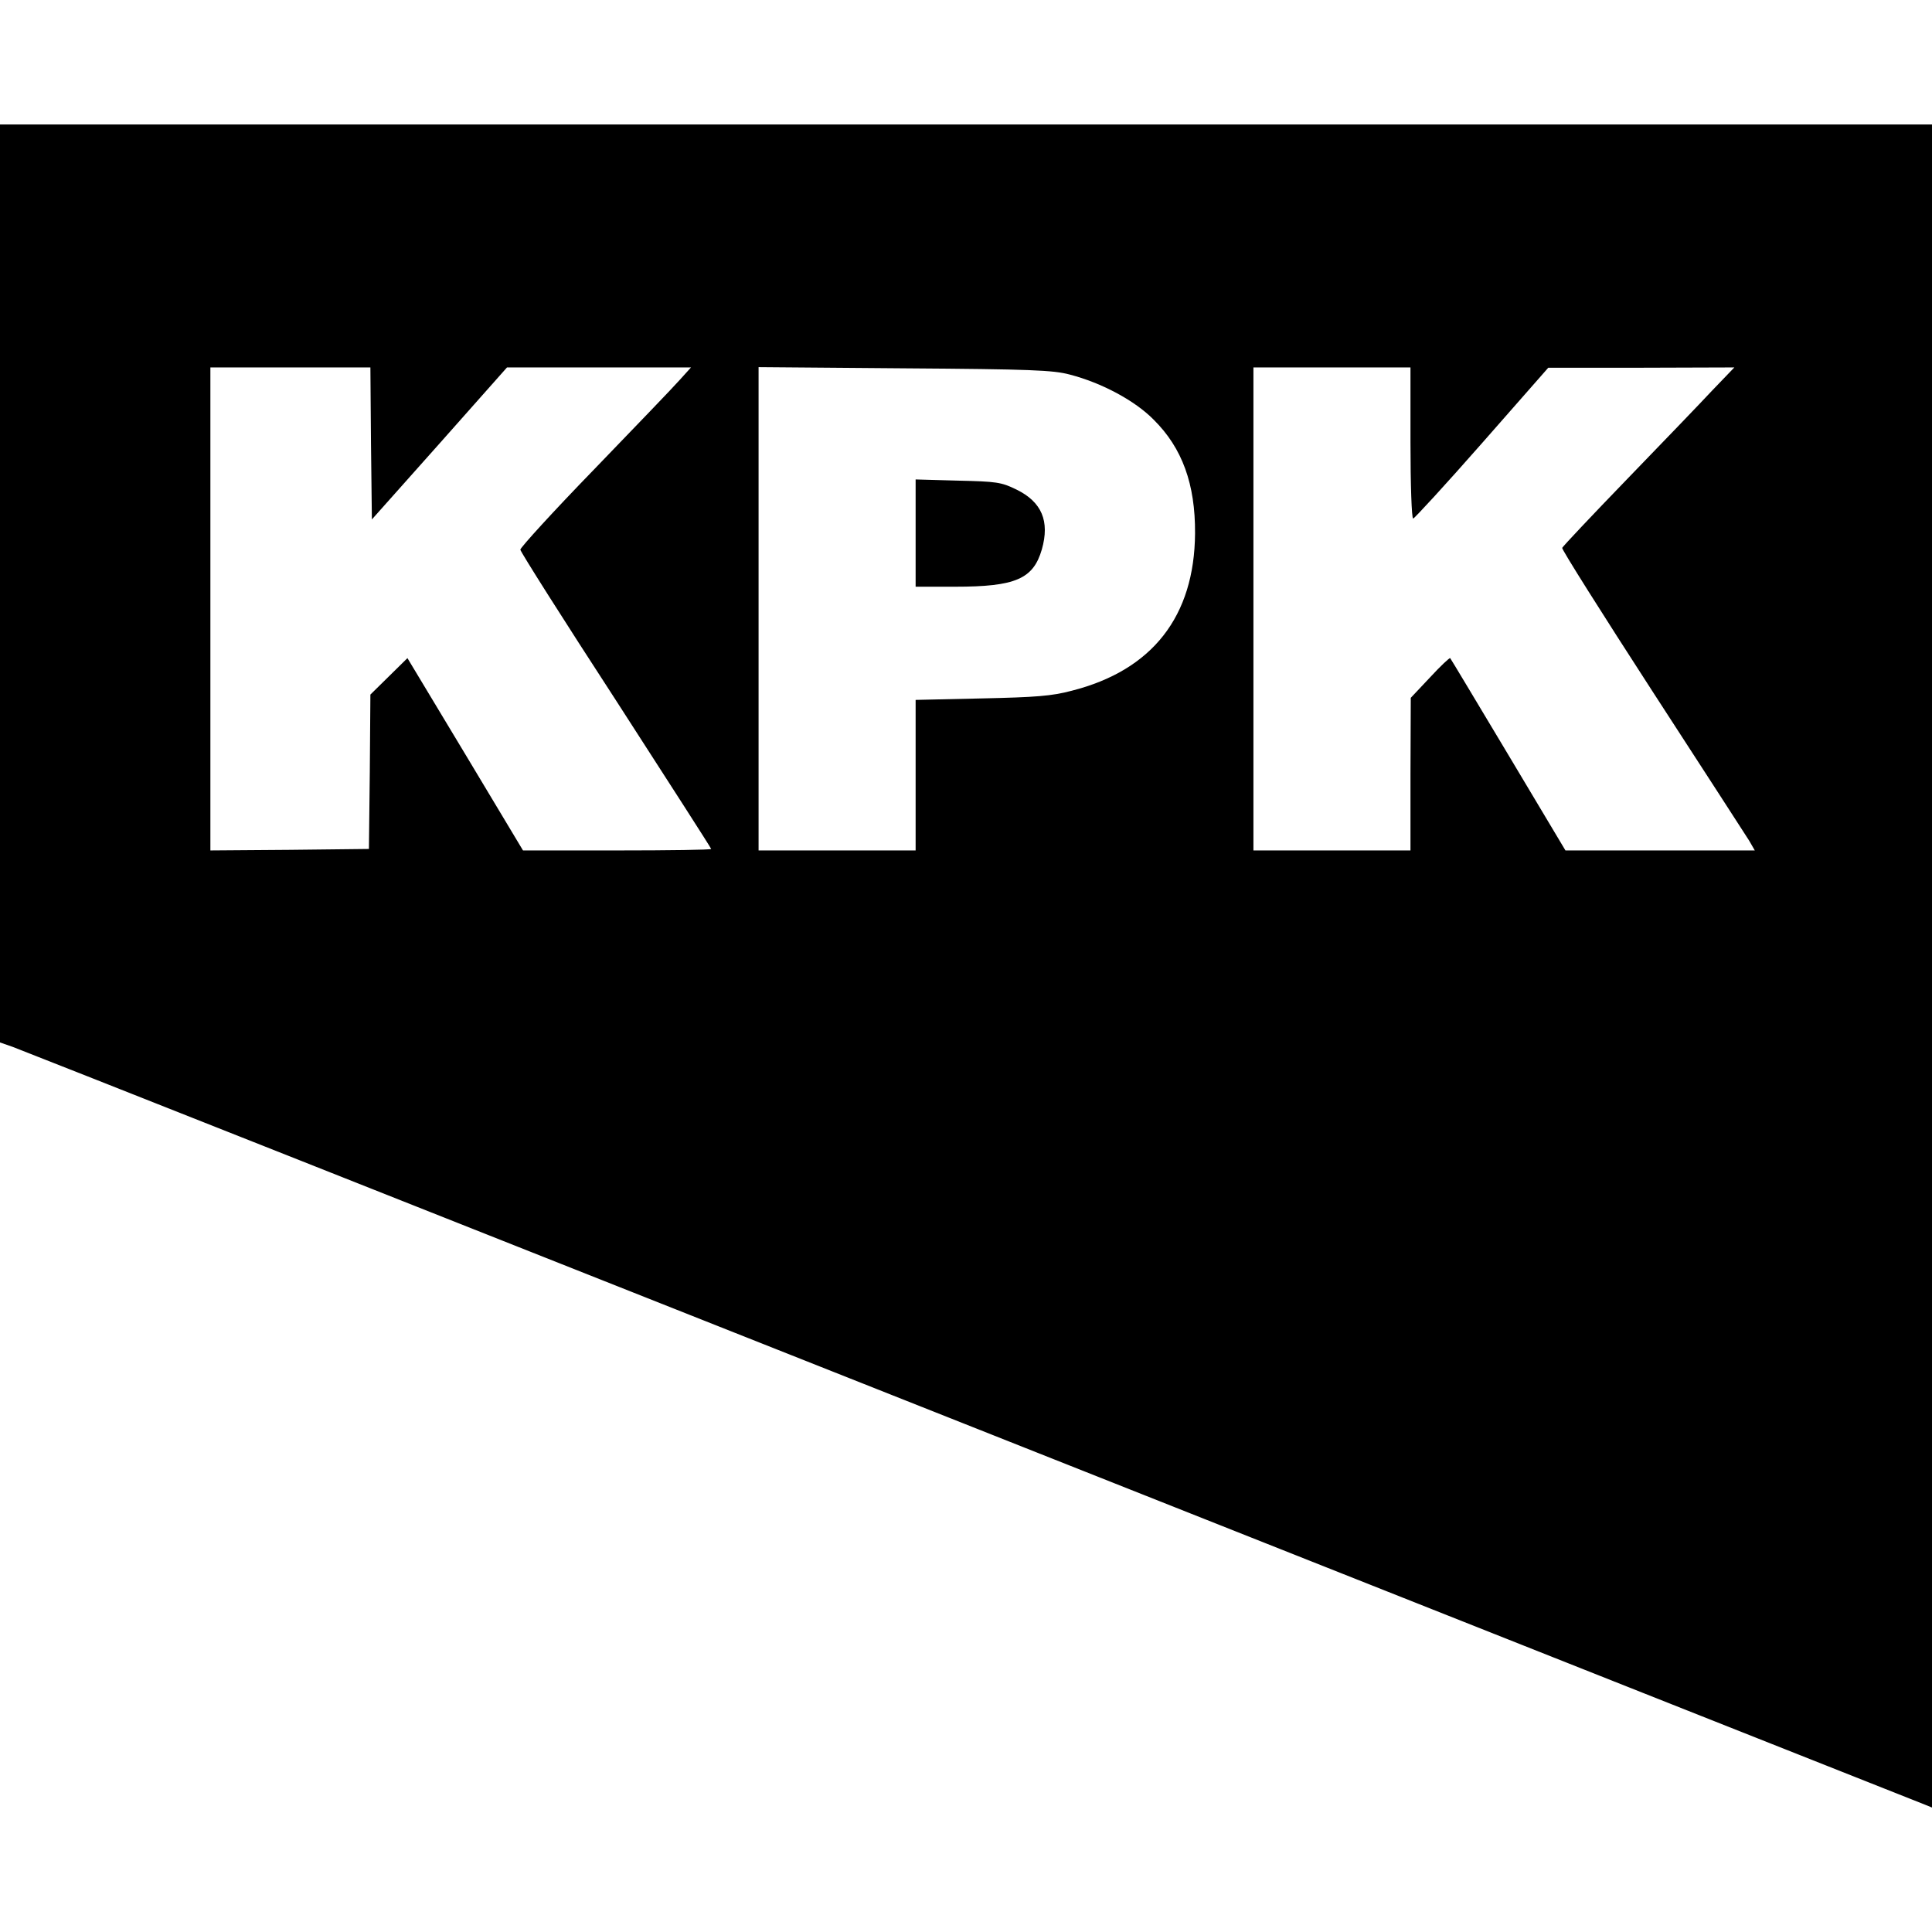
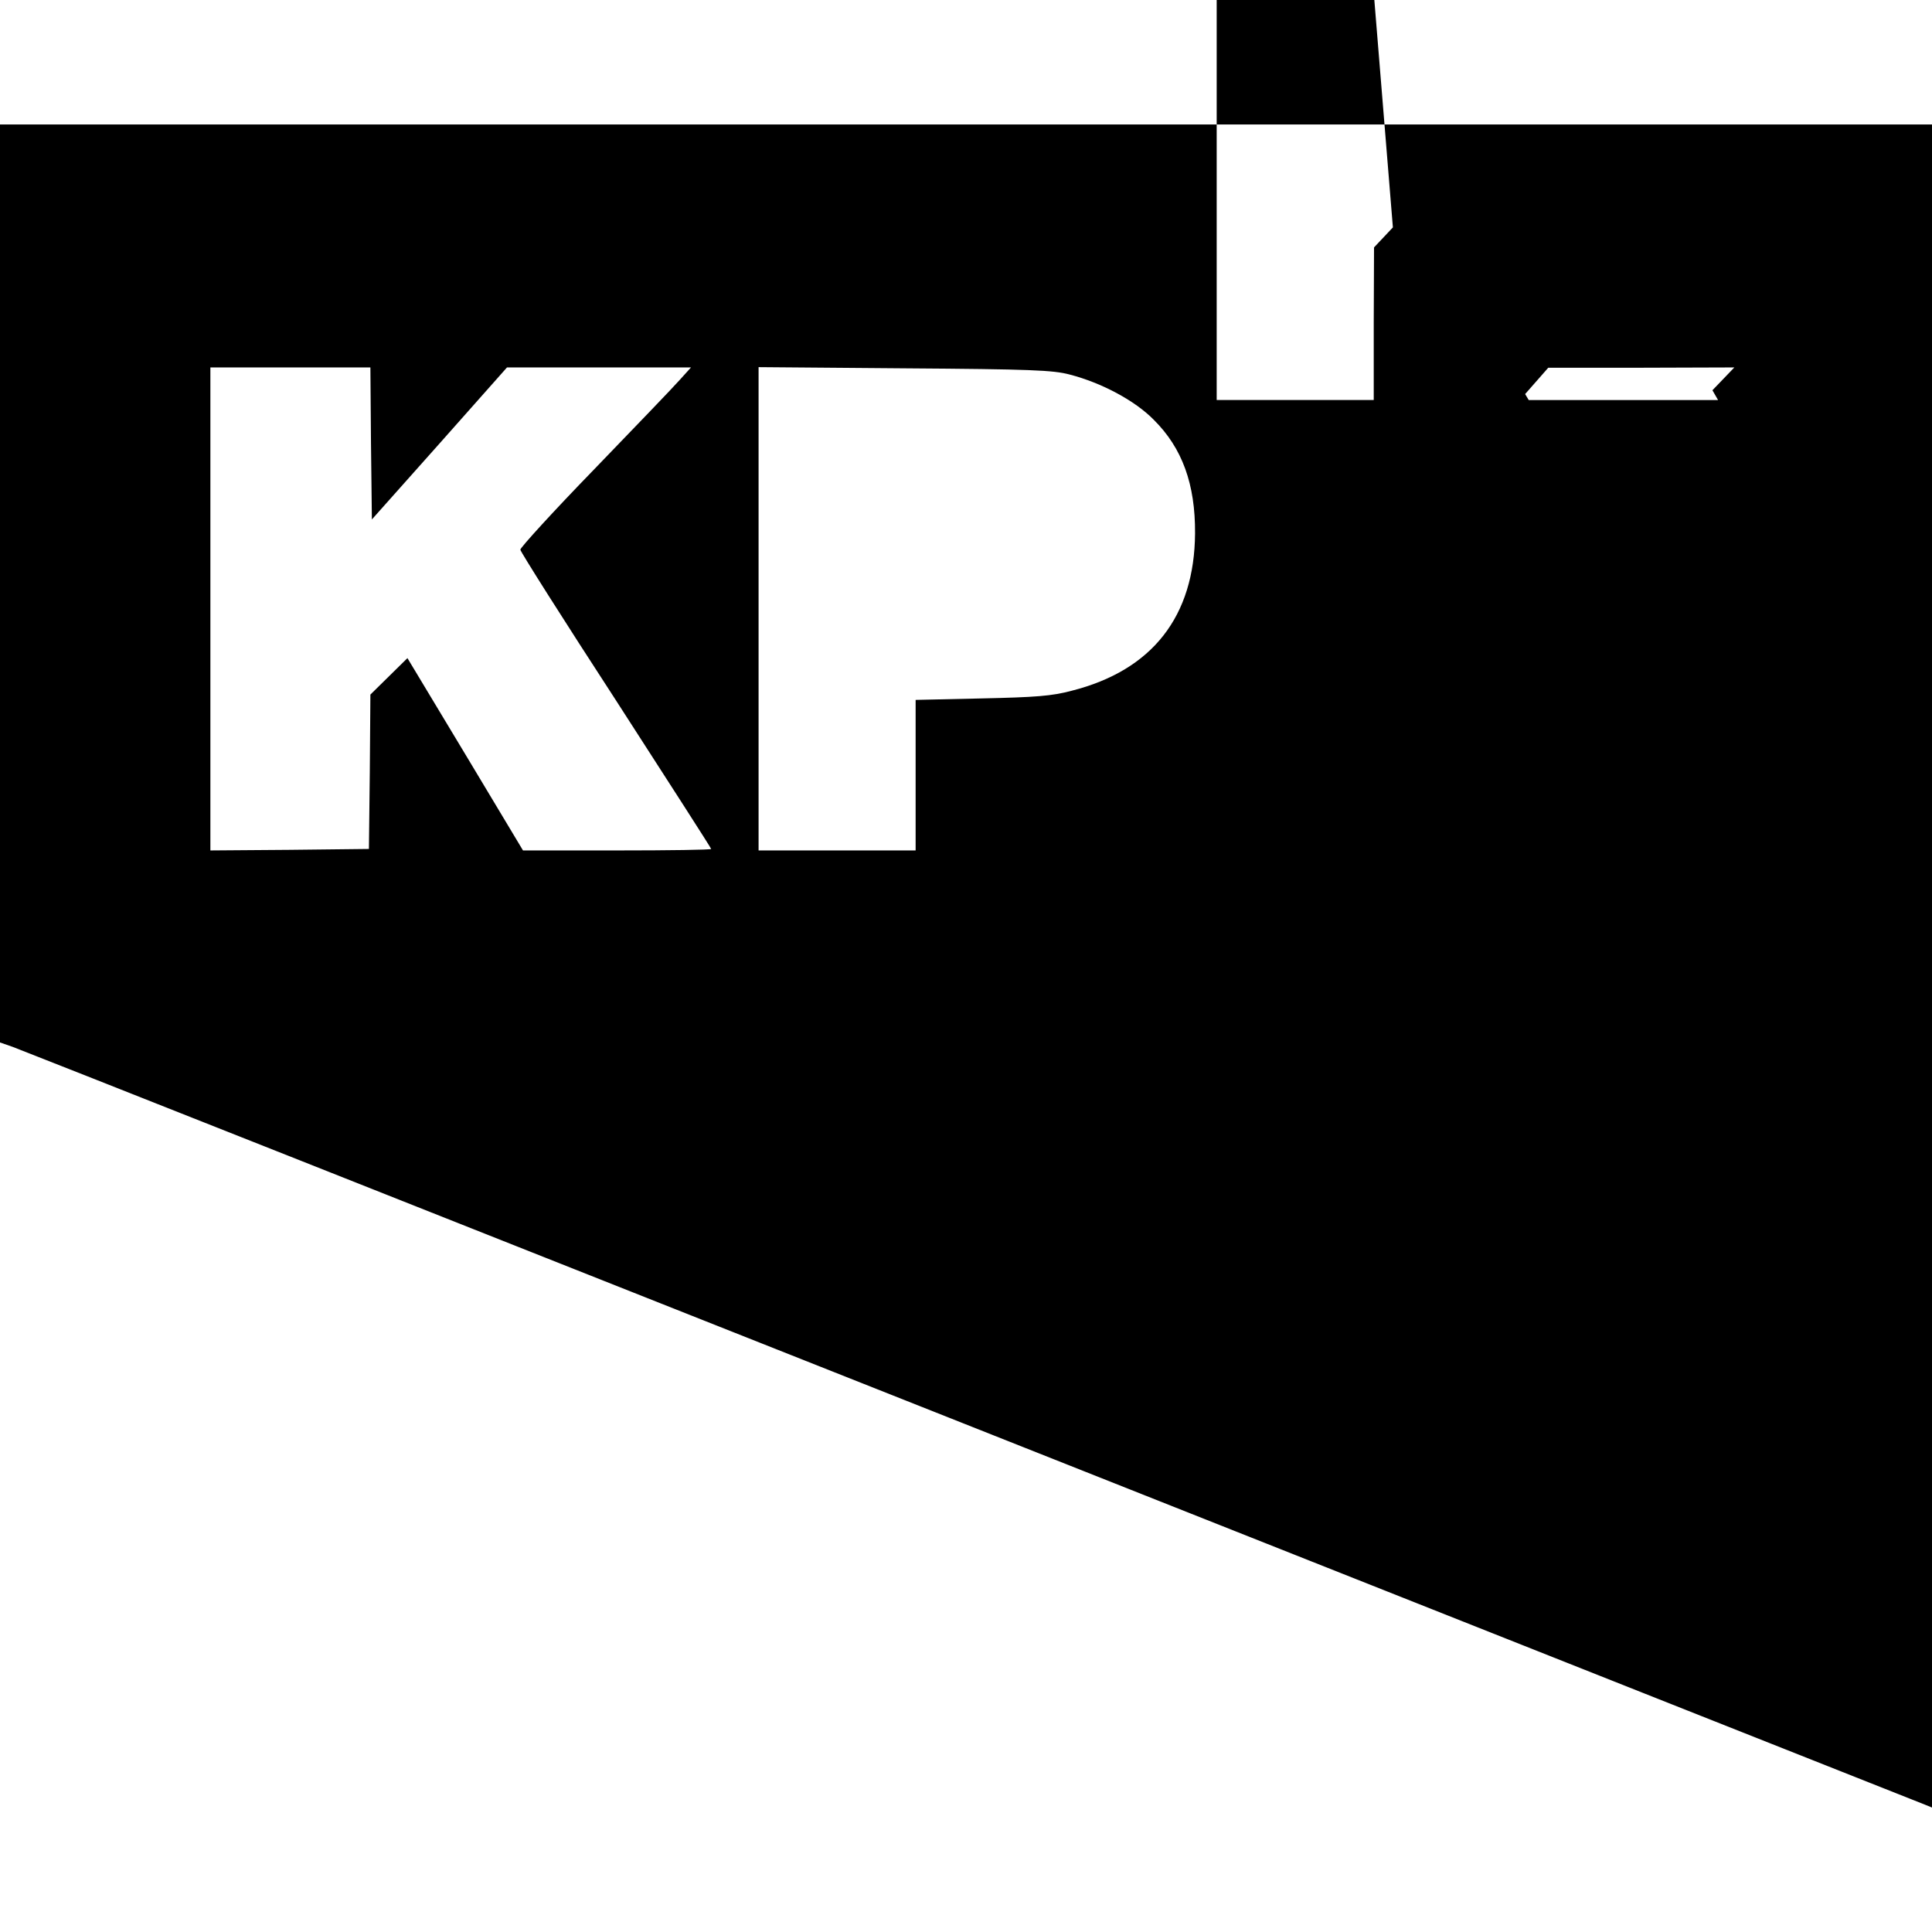
<svg xmlns="http://www.w3.org/2000/svg" version="1.0" width="652pt" height="652pt" viewBox="0 0 652 652" preserveAspectRatio="xMidYMid meet">
  <g transform="translate(0,652) scale(0.1,-0.1)" fill="#000000" stroke="none">
-     <path d="M0 4551 l0 -1549 43 -15 c23 -8 1480 -585 3237 -1282 1757 -697 3205 -1271 3218 -1276 l22 -9 0 2840 0 2840 -3260 0 -3260 0 0 -1549z m1252 472 l3 -256 228 256 228 257 311 0 310 0 -38 -42 c-21 -24 -151 -159 -288 -301 -138 -142 -250 -265 -250 -272 1 -8 146 -237 323 -509 176 -273 321 -498 321 -501 0 -3 -143 -5 -317 -5 l-318 0 -195 325 -195 324 -62 -61 -63 -62 -2 -261 -3 -260 -267 -3 -268 -2 0 815 0 815 270 0 270 0 2 -257z m2358 233 c108 -28 220 -88 283 -152 97 -96 141 -218 140 -384 -2 -280 -144 -462 -416 -531 -67 -18 -122 -22 -304 -26 l-223 -5 0 -254 0 -254 -265 0 -265 0 0 816 0 815 493 -4 c425 -3 501 -6 557 -21z m1150 -231 c0 -140 4 -255 9 -255 4 0 109 114 232 254 l224 255 314 0 314 1 -74 -77 c-40 -43 -170 -178 -289 -301 -118 -122 -216 -226 -218 -231 -2 -5 135 -222 304 -483 169 -260 316 -488 327 -505 l19 -33 -320 0 -319 0 -193 323 c-106 177 -194 324 -196 326 -2 2 -33 -27 -68 -65 l-65 -69 -1 -257 0 -258 -265 0 -265 0 0 815 0 815 265 0 265 0 0 -255z" />
-     <path d="M3090 4721 l0 -181 133 0 c204 0 264 26 293 126 27 95 0 160 -86 202 -51 25 -67 27 -197 30 l-143 4 0 -181z" />
+     <path d="M0 4551 l0 -1549 43 -15 c23 -8 1480 -585 3237 -1282 1757 -697 3205 -1271 3218 -1276 l22 -9 0 2840 0 2840 -3260 0 -3260 0 0 -1549z m1252 472 l3 -256 228 256 228 257 311 0 310 0 -38 -42 c-21 -24 -151 -159 -288 -301 -138 -142 -250 -265 -250 -272 1 -8 146 -237 323 -509 176 -273 321 -498 321 -501 0 -3 -143 -5 -317 -5 l-318 0 -195 325 -195 324 -62 -61 -63 -62 -2 -261 -3 -260 -267 -3 -268 -2 0 815 0 815 270 0 270 0 2 -257z m2358 233 c108 -28 220 -88 283 -152 97 -96 141 -218 140 -384 -2 -280 -144 -462 -416 -531 -67 -18 -122 -22 -304 -26 l-223 -5 0 -254 0 -254 -265 0 -265 0 0 816 0 815 493 -4 c425 -3 501 -6 557 -21z m1150 -231 c0 -140 4 -255 9 -255 4 0 109 114 232 254 l224 255 314 0 314 1 -74 -77 l19 -33 -320 0 -319 0 -193 323 c-106 177 -194 324 -196 326 -2 2 -33 -27 -68 -65 l-65 -69 -1 -257 0 -258 -265 0 -265 0 0 815 0 815 265 0 265 0 0 -255z" />
  </g>
</svg>